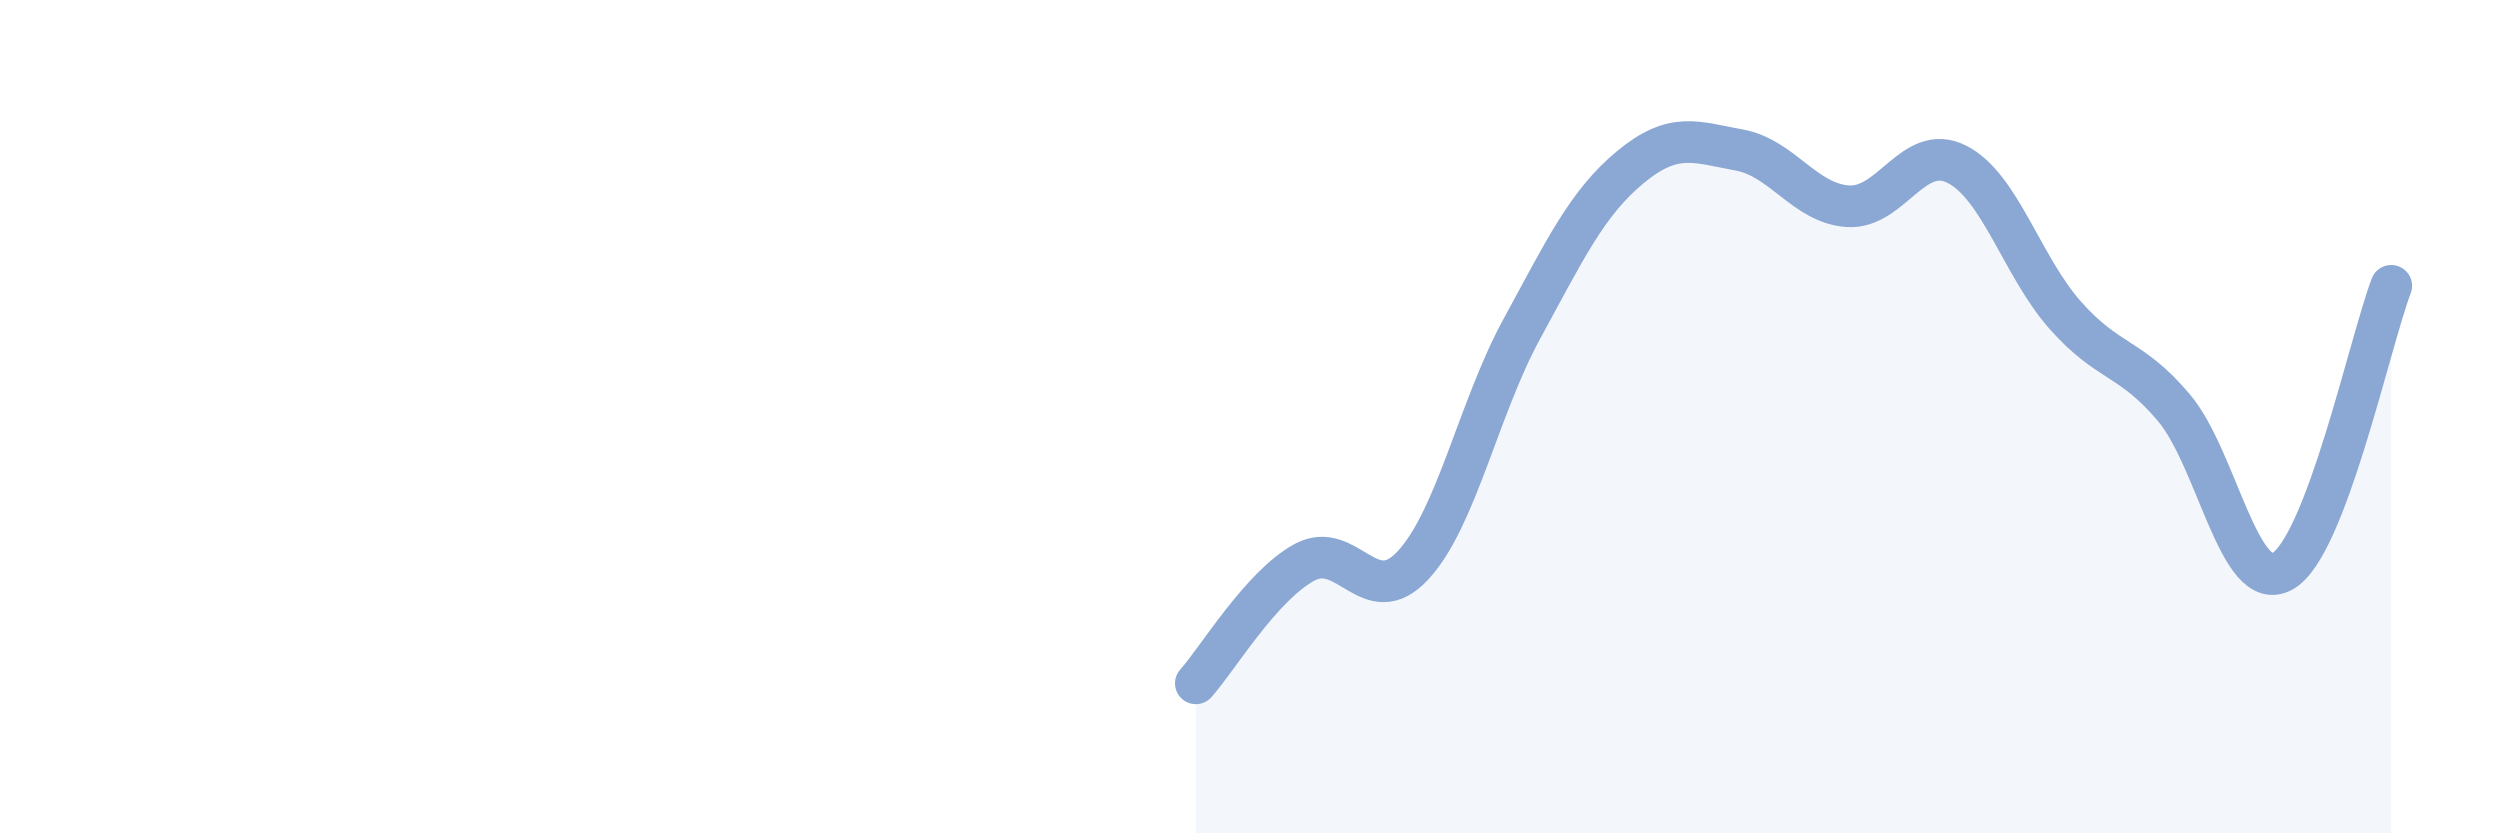
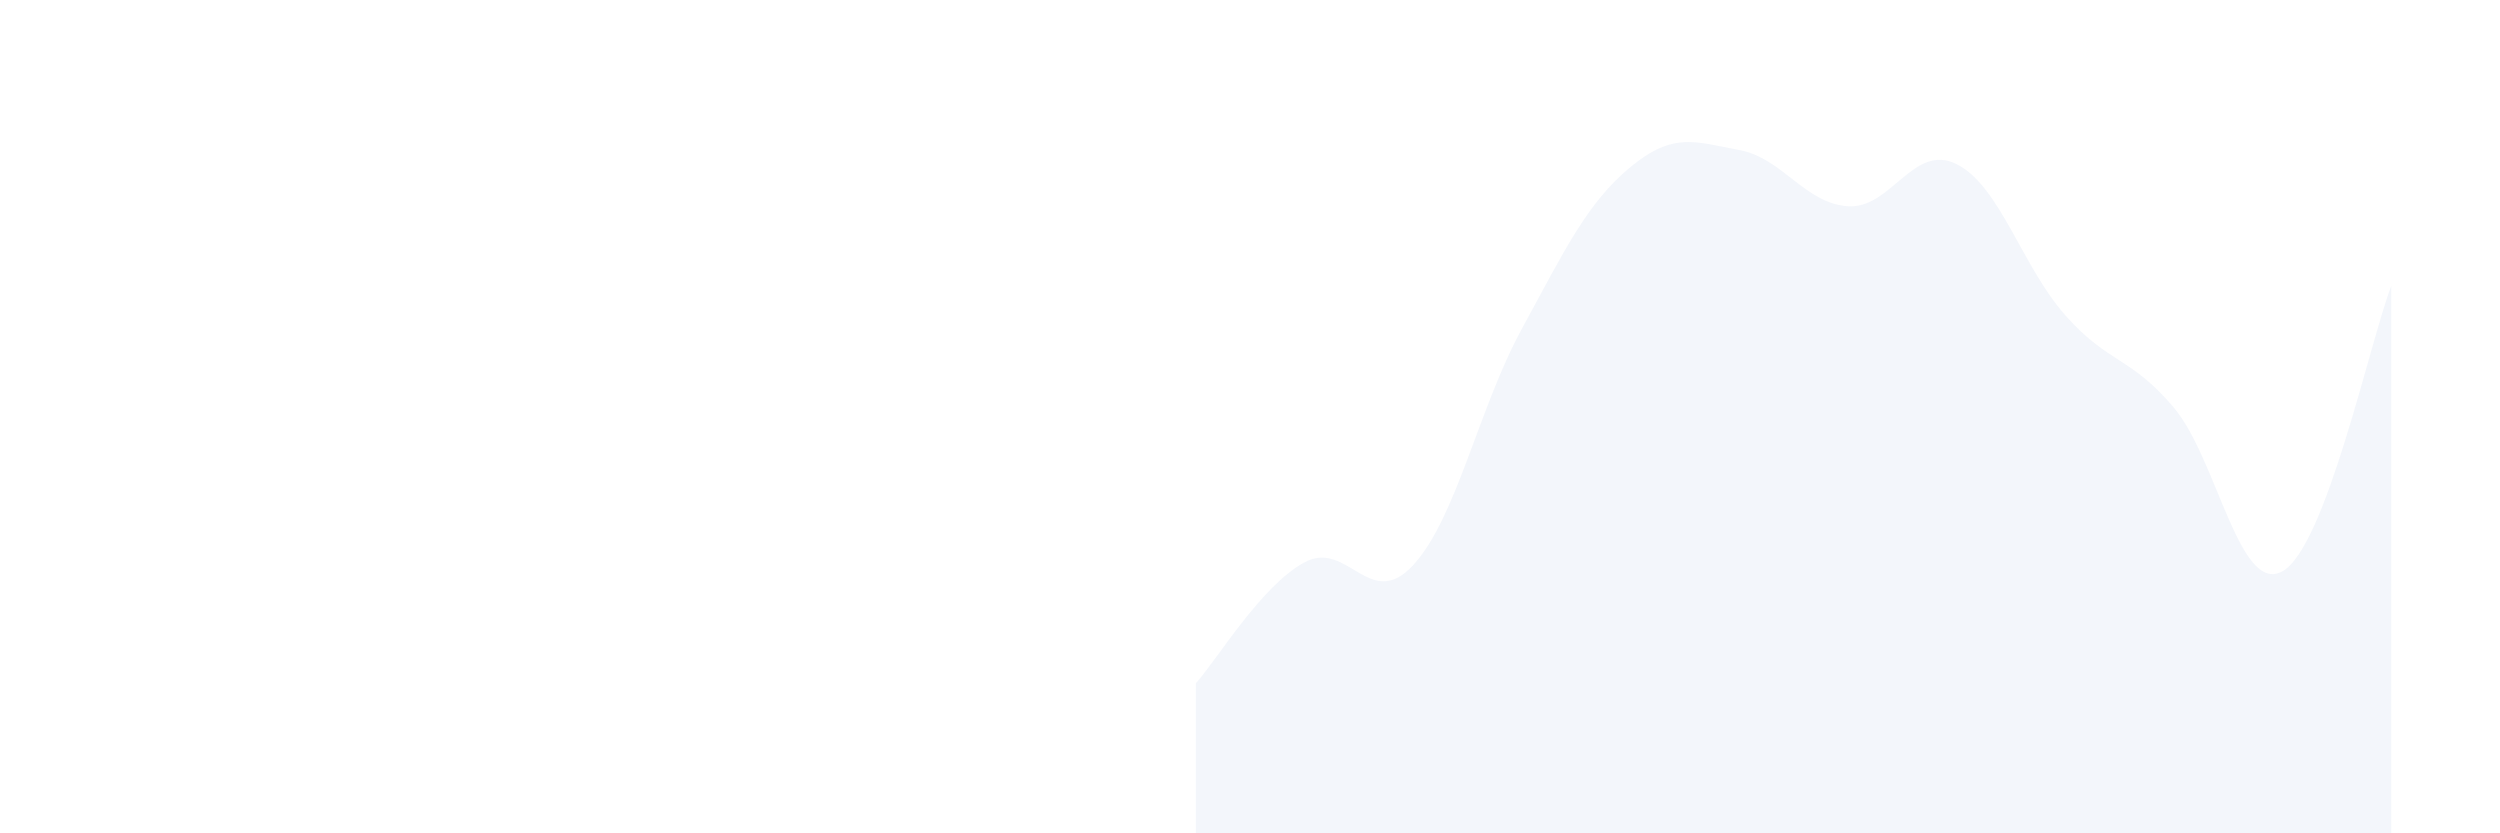
<svg xmlns="http://www.w3.org/2000/svg" width="60" height="20" viewBox="0 0 60 20">
  <path d="M 28.7,16.4 C 29.22,15.82 30.26,14.07 31.3,13.5 C 32.34,12.93 32.87,14.69 33.91,13.57 C 34.95,12.45 35.48,9.81 36.52,7.9 C 37.56,5.99 38.09,4.87 39.13,4.01 C 40.17,3.15 40.7,3.41 41.74,3.6 C 42.78,3.79 43.31,4.88 44.35,4.95 C 45.39,5.02 45.92,3.42 46.96,3.94 C 48,4.46 48.53,6.4 49.57,7.57 C 50.61,8.74 51.13,8.55 52.17,9.78 C 53.21,11.01 53.74,14.29 54.78,13.71 C 55.82,13.13 56.87,8.23 57.39,6.86L57.39 20L28.7 20Z" fill="#8ba7d3" opacity="0.1" stroke-linecap="round" stroke-linejoin="round" />
-   <path d="M 28.7,16.4 C 29.22,15.82 30.26,14.07 31.3,13.5 C 32.34,12.93 32.87,14.69 33.91,13.57 C 34.95,12.45 35.48,9.81 36.52,7.9 C 37.56,5.99 38.09,4.87 39.13,4.01 C 40.17,3.15 40.7,3.41 41.74,3.6 C 42.78,3.79 43.31,4.88 44.35,4.95 C 45.39,5.02 45.92,3.42 46.96,3.94 C 48,4.46 48.53,6.4 49.57,7.57 C 50.61,8.74 51.13,8.55 52.17,9.78 C 53.21,11.01 53.74,14.29 54.78,13.71 C 55.82,13.13 56.87,8.23 57.39,6.86" stroke="#8ba7d3" stroke-width="1" fill="none" stroke-linecap="round" stroke-linejoin="round" />
</svg>